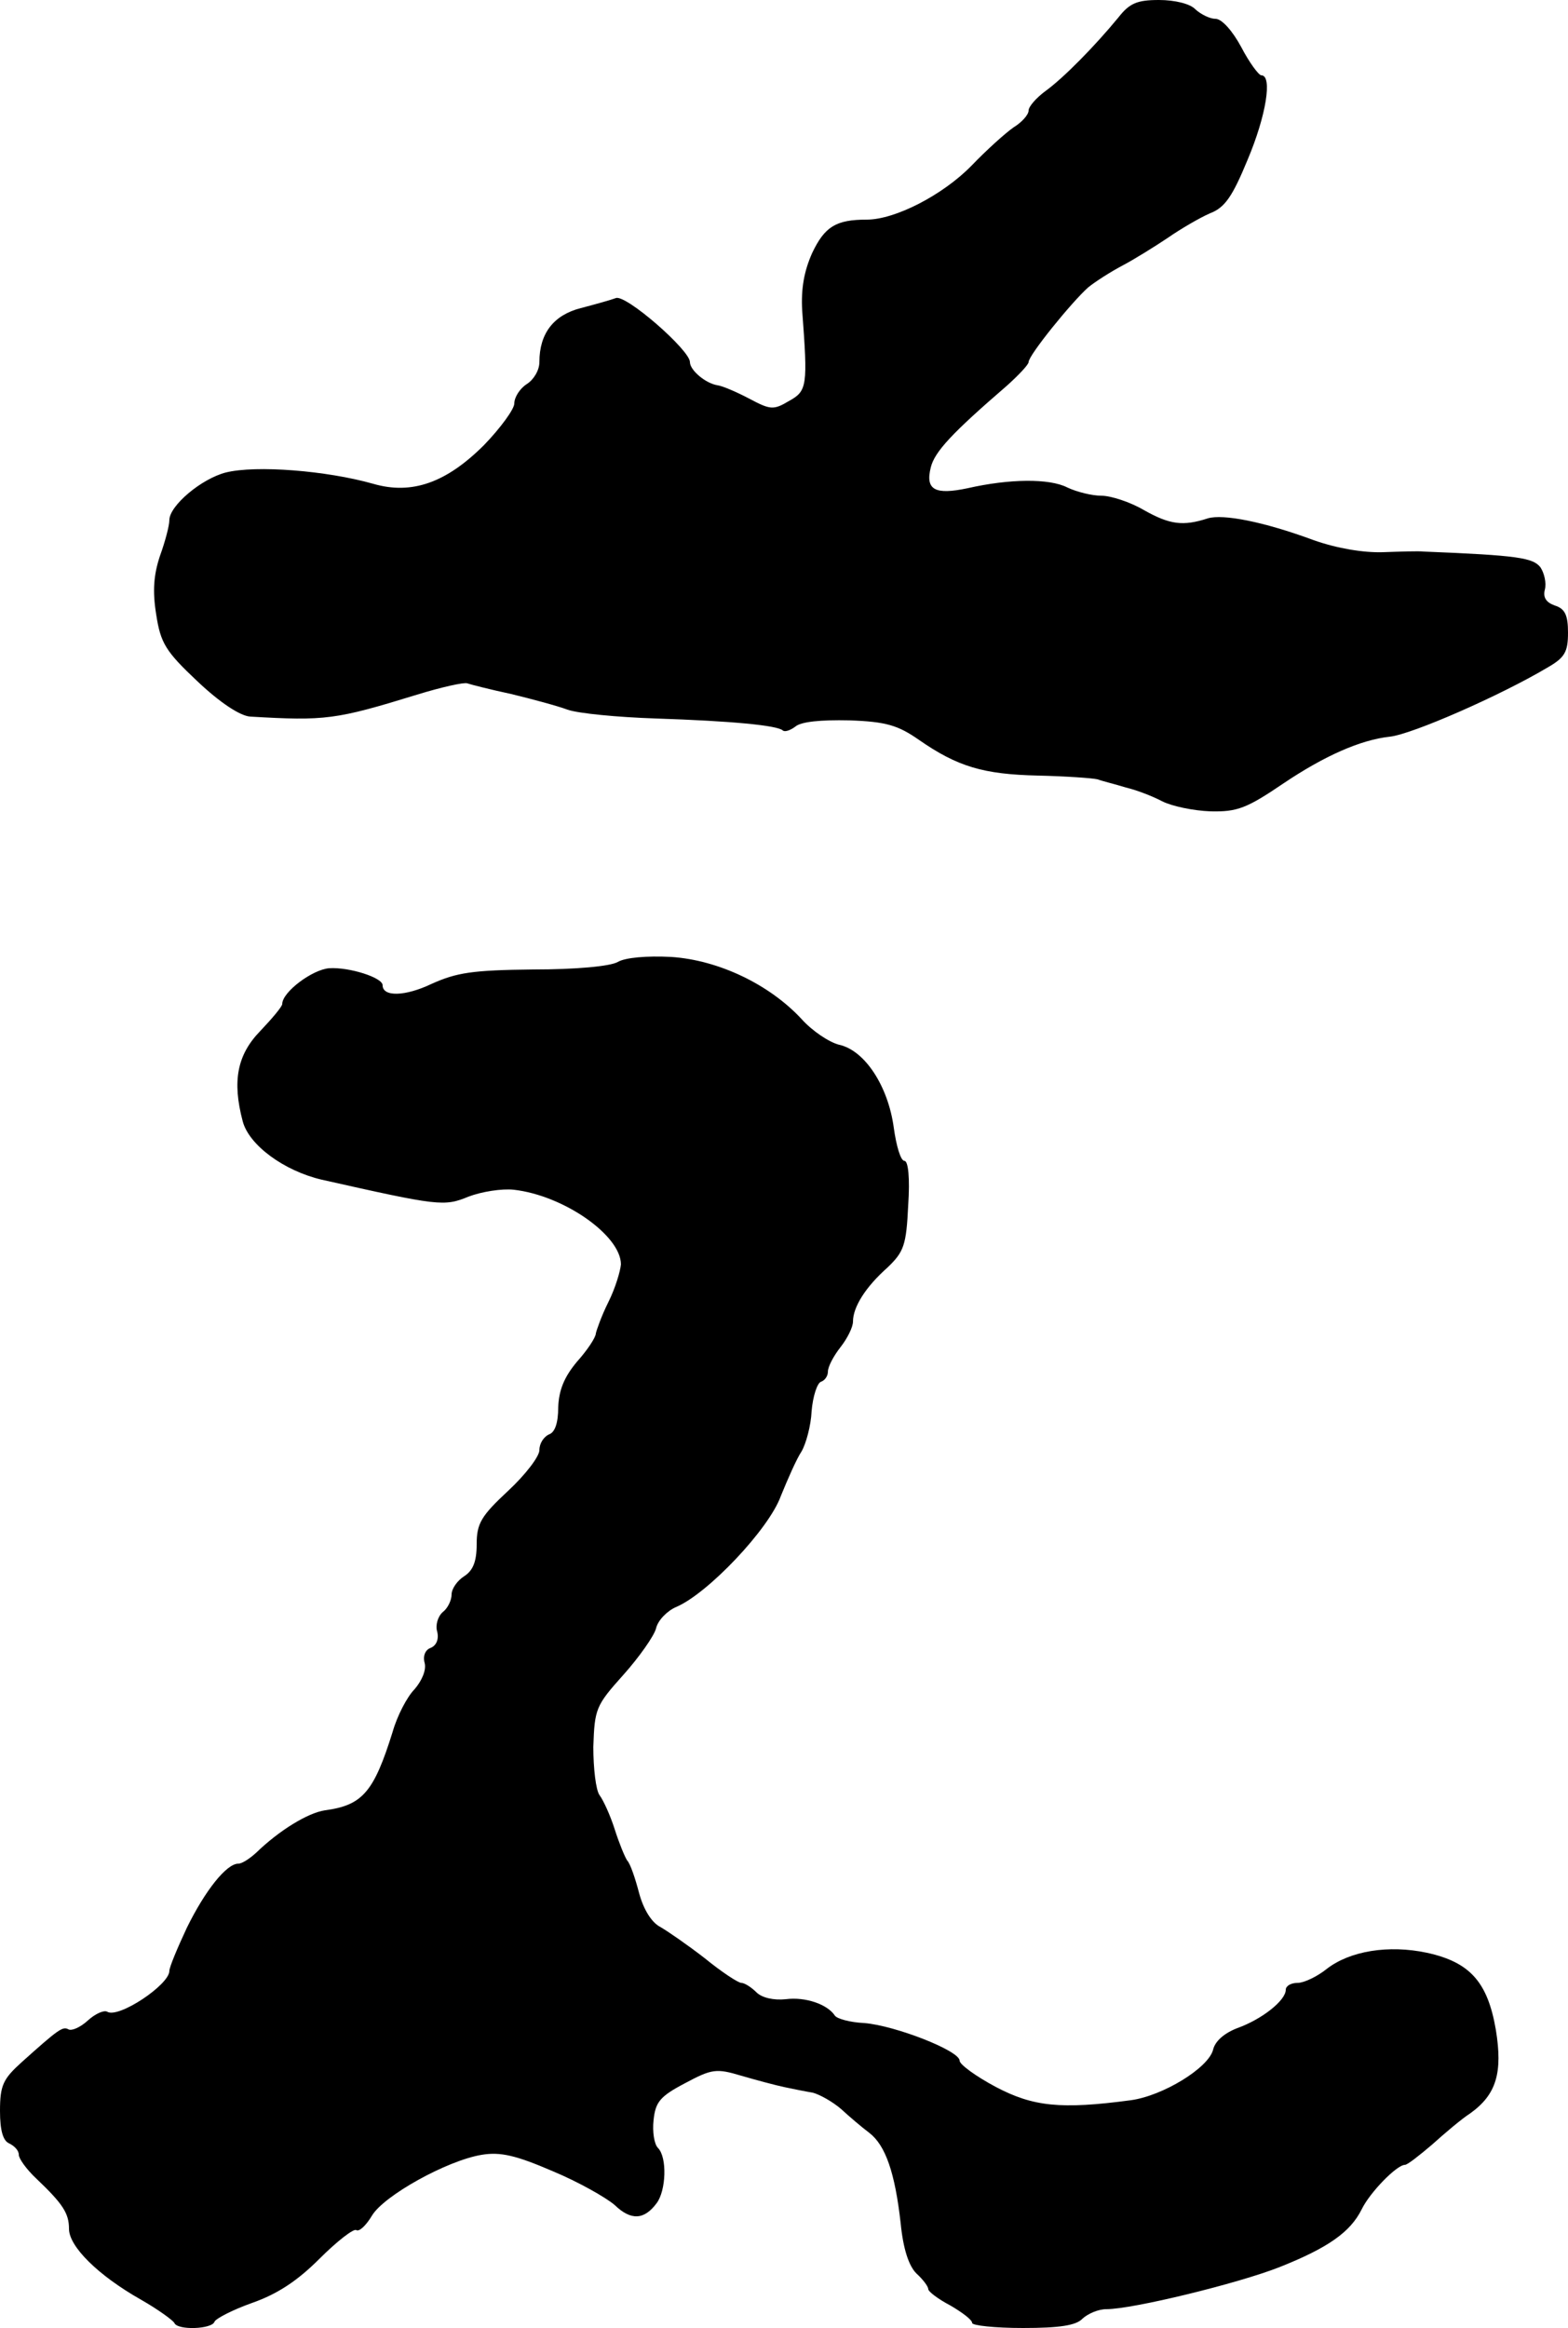
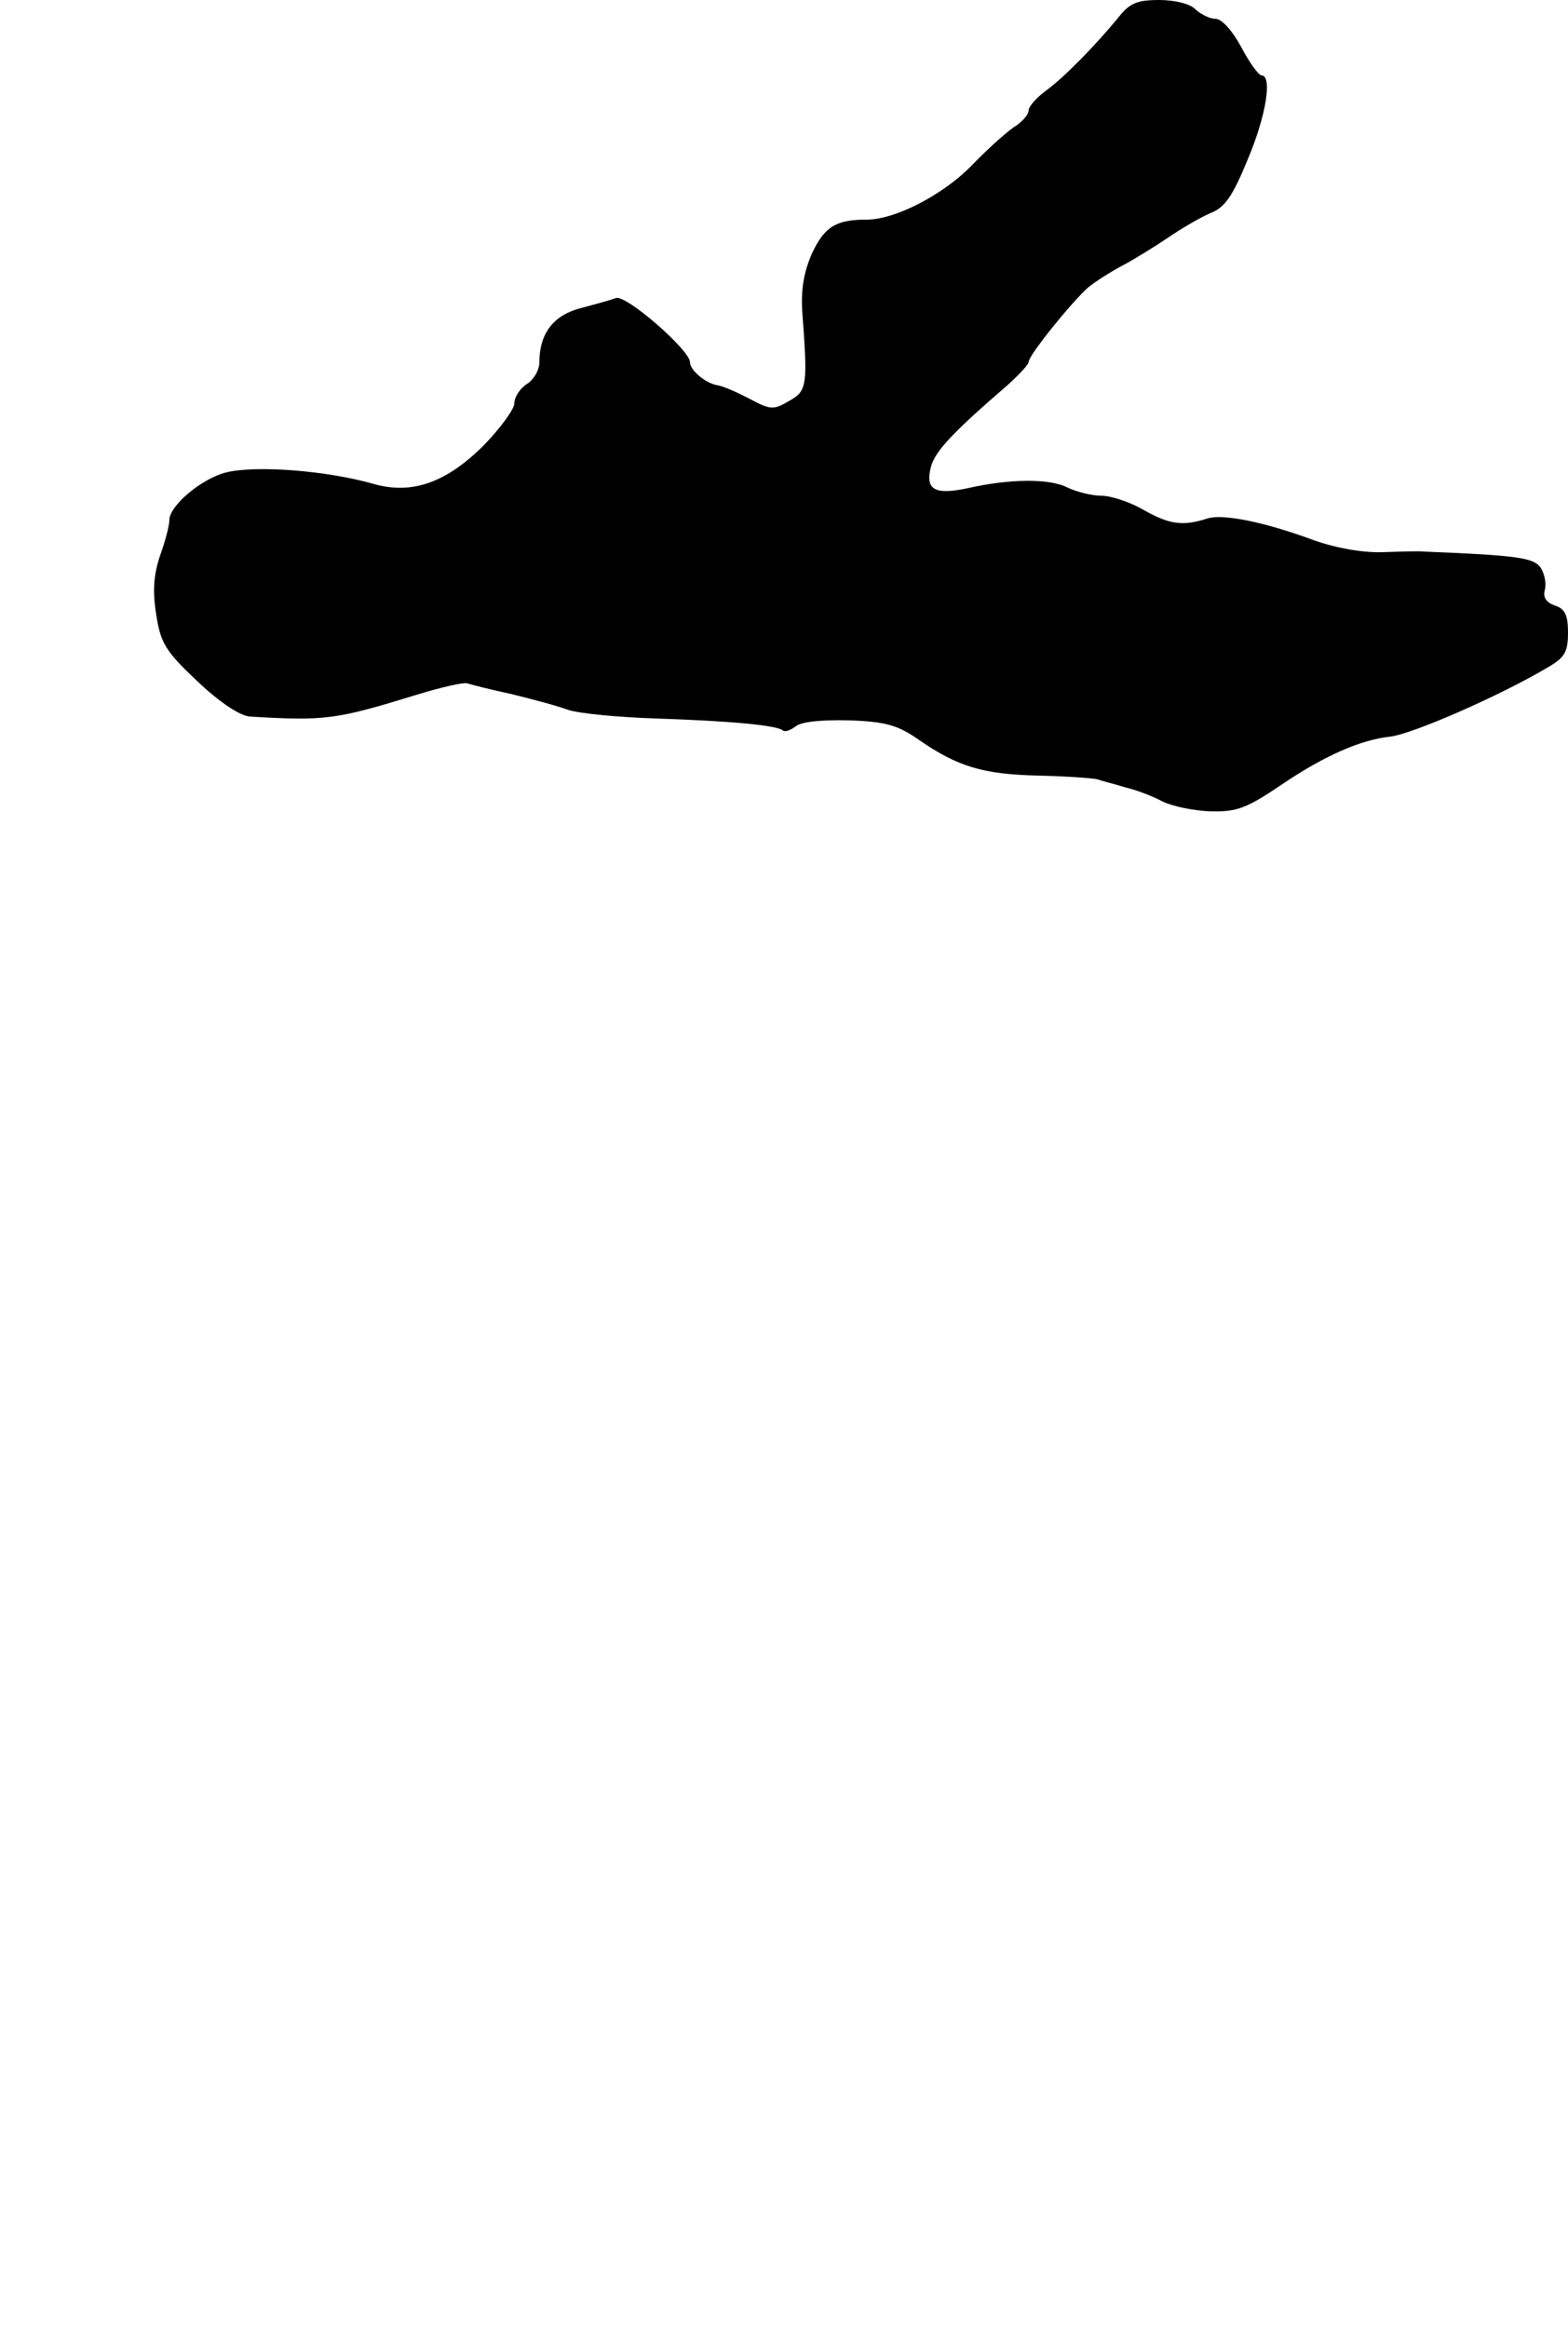
<svg xmlns="http://www.w3.org/2000/svg" version="1.0" width="250pt" height="371pt" viewBox="0 0 250 371" preserveAspectRatio="xMidYMid meet">
  <g transform="translate(0,371) scale(0.1,-0.1)" fill="#000000" stroke="none">
    <path d="M1783 3682 c-37 -45 -87 -96 -116 -117 -15 -11 -27 -25 -27 -31 0 -7 -11 -19 -24 -27 -13 -9 -43 -36 -67 -61 -46 -47 -122 -86 -167 -86 -49 0 -67 -11 -87 -53 -13 -29 -18 -57 -16 -92 9 -120 8 -128 -21 -144 -25 -15 -30 -14 -64 4 -19 10 -42 20 -50 21 -19 3 -44 24 -44 37 0 19 -102 108 -118 102 -8 -3 -33 -10 -56 -16 -43 -11 -66 -40 -66 -86 0 -13 -9 -28 -20 -35 -11 -7 -20 -21 -20 -31 0 -9 -22 -39 -48 -66 -60 -60 -115 -80 -177 -62 -74 21 -187 30 -235 18 -39 -10 -90 -53 -90 -76 0 -9 -7 -35 -15 -57 -10 -30 -12 -56 -6 -93 7 -46 15 -59 66 -107 36 -34 68 -55 84 -56 120 -7 136 -5 266 35 39 12 75 20 80 18 6 -2 37 -10 70 -17 33 -8 74 -19 90 -25 17 -6 80 -12 140 -14 122 -4 194 -11 203 -19 3 -3 12 0 20 6 9 8 41 11 86 10 59 -2 78 -8 111 -31 62 -43 103 -55 190 -57 44 -1 87 -4 95 -6 8 -3 29 -8 45 -13 17 -4 43 -14 58 -22 16 -8 50 -15 77 -16 43 -1 58 5 117 45 64 43 122 69 169 74 36 4 177 66 251 110 28 16 33 25 33 56 0 28 -5 38 -21 43 -14 5 -19 13 -16 25 3 11 -1 27 -7 36 -12 15 -35 19 -186 25 -8 1 -37 0 -65 -1 -31 -1 -73 6 -110 19 -81 30 -145 42 -169 35 -40 -13 -61 -10 -102 13 -22 13 -53 23 -68 23 -15 0 -39 6 -54 13 -29 15 -93 14 -159 -1 -52 -11 -68 -3 -59 33 6 25 34 55 121 130 19 17 35 34 35 38 0 11 69 96 95 119 11 9 36 25 55 35 19 10 51 30 72 44 20 14 51 32 67 39 24 9 36 27 60 85 30 71 40 135 22 135 -4 0 -19 20 -32 45 -14 26 -31 45 -41 45 -9 0 -23 7 -32 15 -8 9 -33 15 -58 15 -35 0 -47 -5 -65 -28z" />
-     <path d="M985 2177 c-12 -7 -67 -12 -135 -12 -97 -1 -122 -5 -162 -23 -42 -20 -78 -21 -78 -2 0 12 -53 29 -85 27 -27 -2 -75 -38 -75 -57 0 -4 -16 -23 -35 -43 -37 -38 -45 -80 -28 -144 10 -38 66 -79 126 -93 187 -42 195 -43 234 -27 21 8 53 13 72 11 80 -9 171 -73 171 -119 -1 -11 -9 -38 -20 -60 -11 -22 -19 -45 -20 -50 0 -6 -13 -26 -30 -45 -21 -25 -29 -46 -30 -73 0 -24 -5 -40 -15 -43 -8 -4 -15 -14 -15 -25 0 -10 -22 -39 -50 -65 -43 -40 -50 -52 -50 -85 0 -28 -6 -42 -20 -51 -11 -7 -20 -20 -20 -29 0 -9 -6 -22 -14 -28 -8 -7 -12 -21 -9 -31 3 -12 -1 -22 -10 -26 -9 -3 -13 -13 -10 -24 3 -11 -4 -28 -16 -42 -12 -12 -28 -43 -35 -68 -30 -96 -48 -117 -108 -125 -27 -4 -73 -32 -110 -68 -10 -9 -22 -17 -28 -17 -19 0 -53 -43 -82 -102 -15 -32 -28 -63 -28 -69 0 -22 -81 -76 -99 -65 -5 3 -19 -3 -31 -14 -12 -11 -26 -17 -31 -14 -9 5 -16 0 -74 -52 -30 -27 -35 -37 -35 -78 0 -32 5 -48 15 -52 8 -4 15 -11 15 -18 0 -6 12 -23 28 -38 42 -40 52 -55 52 -80 0 -28 46 -74 115 -113 28 -16 51 -33 53 -37 5 -12 60 -10 64 2 2 5 29 19 60 30 40 14 72 35 107 70 28 28 55 49 59 46 5 -3 16 8 25 23 19 32 120 88 175 97 30 5 55 -1 113 -26 41 -17 85 -42 99 -54 26 -25 47 -24 67 3 15 20 17 73 2 88 -6 6 -9 26 -7 44 3 29 10 38 50 59 43 23 50 24 90 12 24 -7 54 -15 68 -18 14 -3 34 -7 46 -9 11 -3 31 -14 45 -26 13 -12 33 -29 45 -38 26 -20 41 -64 50 -144 4 -41 13 -68 25 -80 11 -10 19 -21 19 -25 0 -4 16 -16 35 -26 19 -11 35 -23 35 -28 0 -4 36 -8 81 -8 58 0 85 4 95 15 9 8 25 15 38 15 42 0 210 41 276 67 78 31 113 56 131 92 13 27 56 71 69 71 4 0 23 15 43 32 20 18 47 41 61 50 42 30 52 65 41 133 -13 76 -41 108 -110 123 -61 13 -123 3 -160 -26 -15 -12 -36 -22 -46 -22 -11 0 -19 -5 -19 -11 0 -17 -38 -47 -77 -61 -21 -8 -36 -21 -39 -35 -8 -29 -80 -73 -131 -80 -112 -15 -156 -10 -215 21 -32 17 -58 36 -58 42 0 16 -103 56 -152 60 -23 1 -44 7 -47 12 -12 18 -47 30 -78 26 -19 -2 -38 2 -47 11 -8 8 -19 15 -24 15 -5 0 -31 17 -58 39 -27 21 -59 43 -71 50 -14 7 -27 28 -34 54 -6 23 -14 47 -19 52 -4 6 -13 28 -20 50 -7 22 -18 46 -24 54 -6 8 -10 43 -10 77 2 61 4 66 48 115 25 28 49 62 52 74 3 13 18 28 32 34 50 21 148 124 167 177 11 27 25 59 33 71 7 12 15 41 16 64 2 24 9 45 15 47 6 2 11 9 11 16 0 8 9 25 20 39 11 14 20 32 20 41 0 23 20 55 55 86 26 25 30 35 33 99 3 44 0 71 -6 71 -6 0 -13 24 -17 53 -9 66 -46 123 -87 132 -16 4 -43 22 -60 41 -51 55 -132 94 -208 99 -39 2 -73 -1 -85 -8z" />
  </g>
</svg>